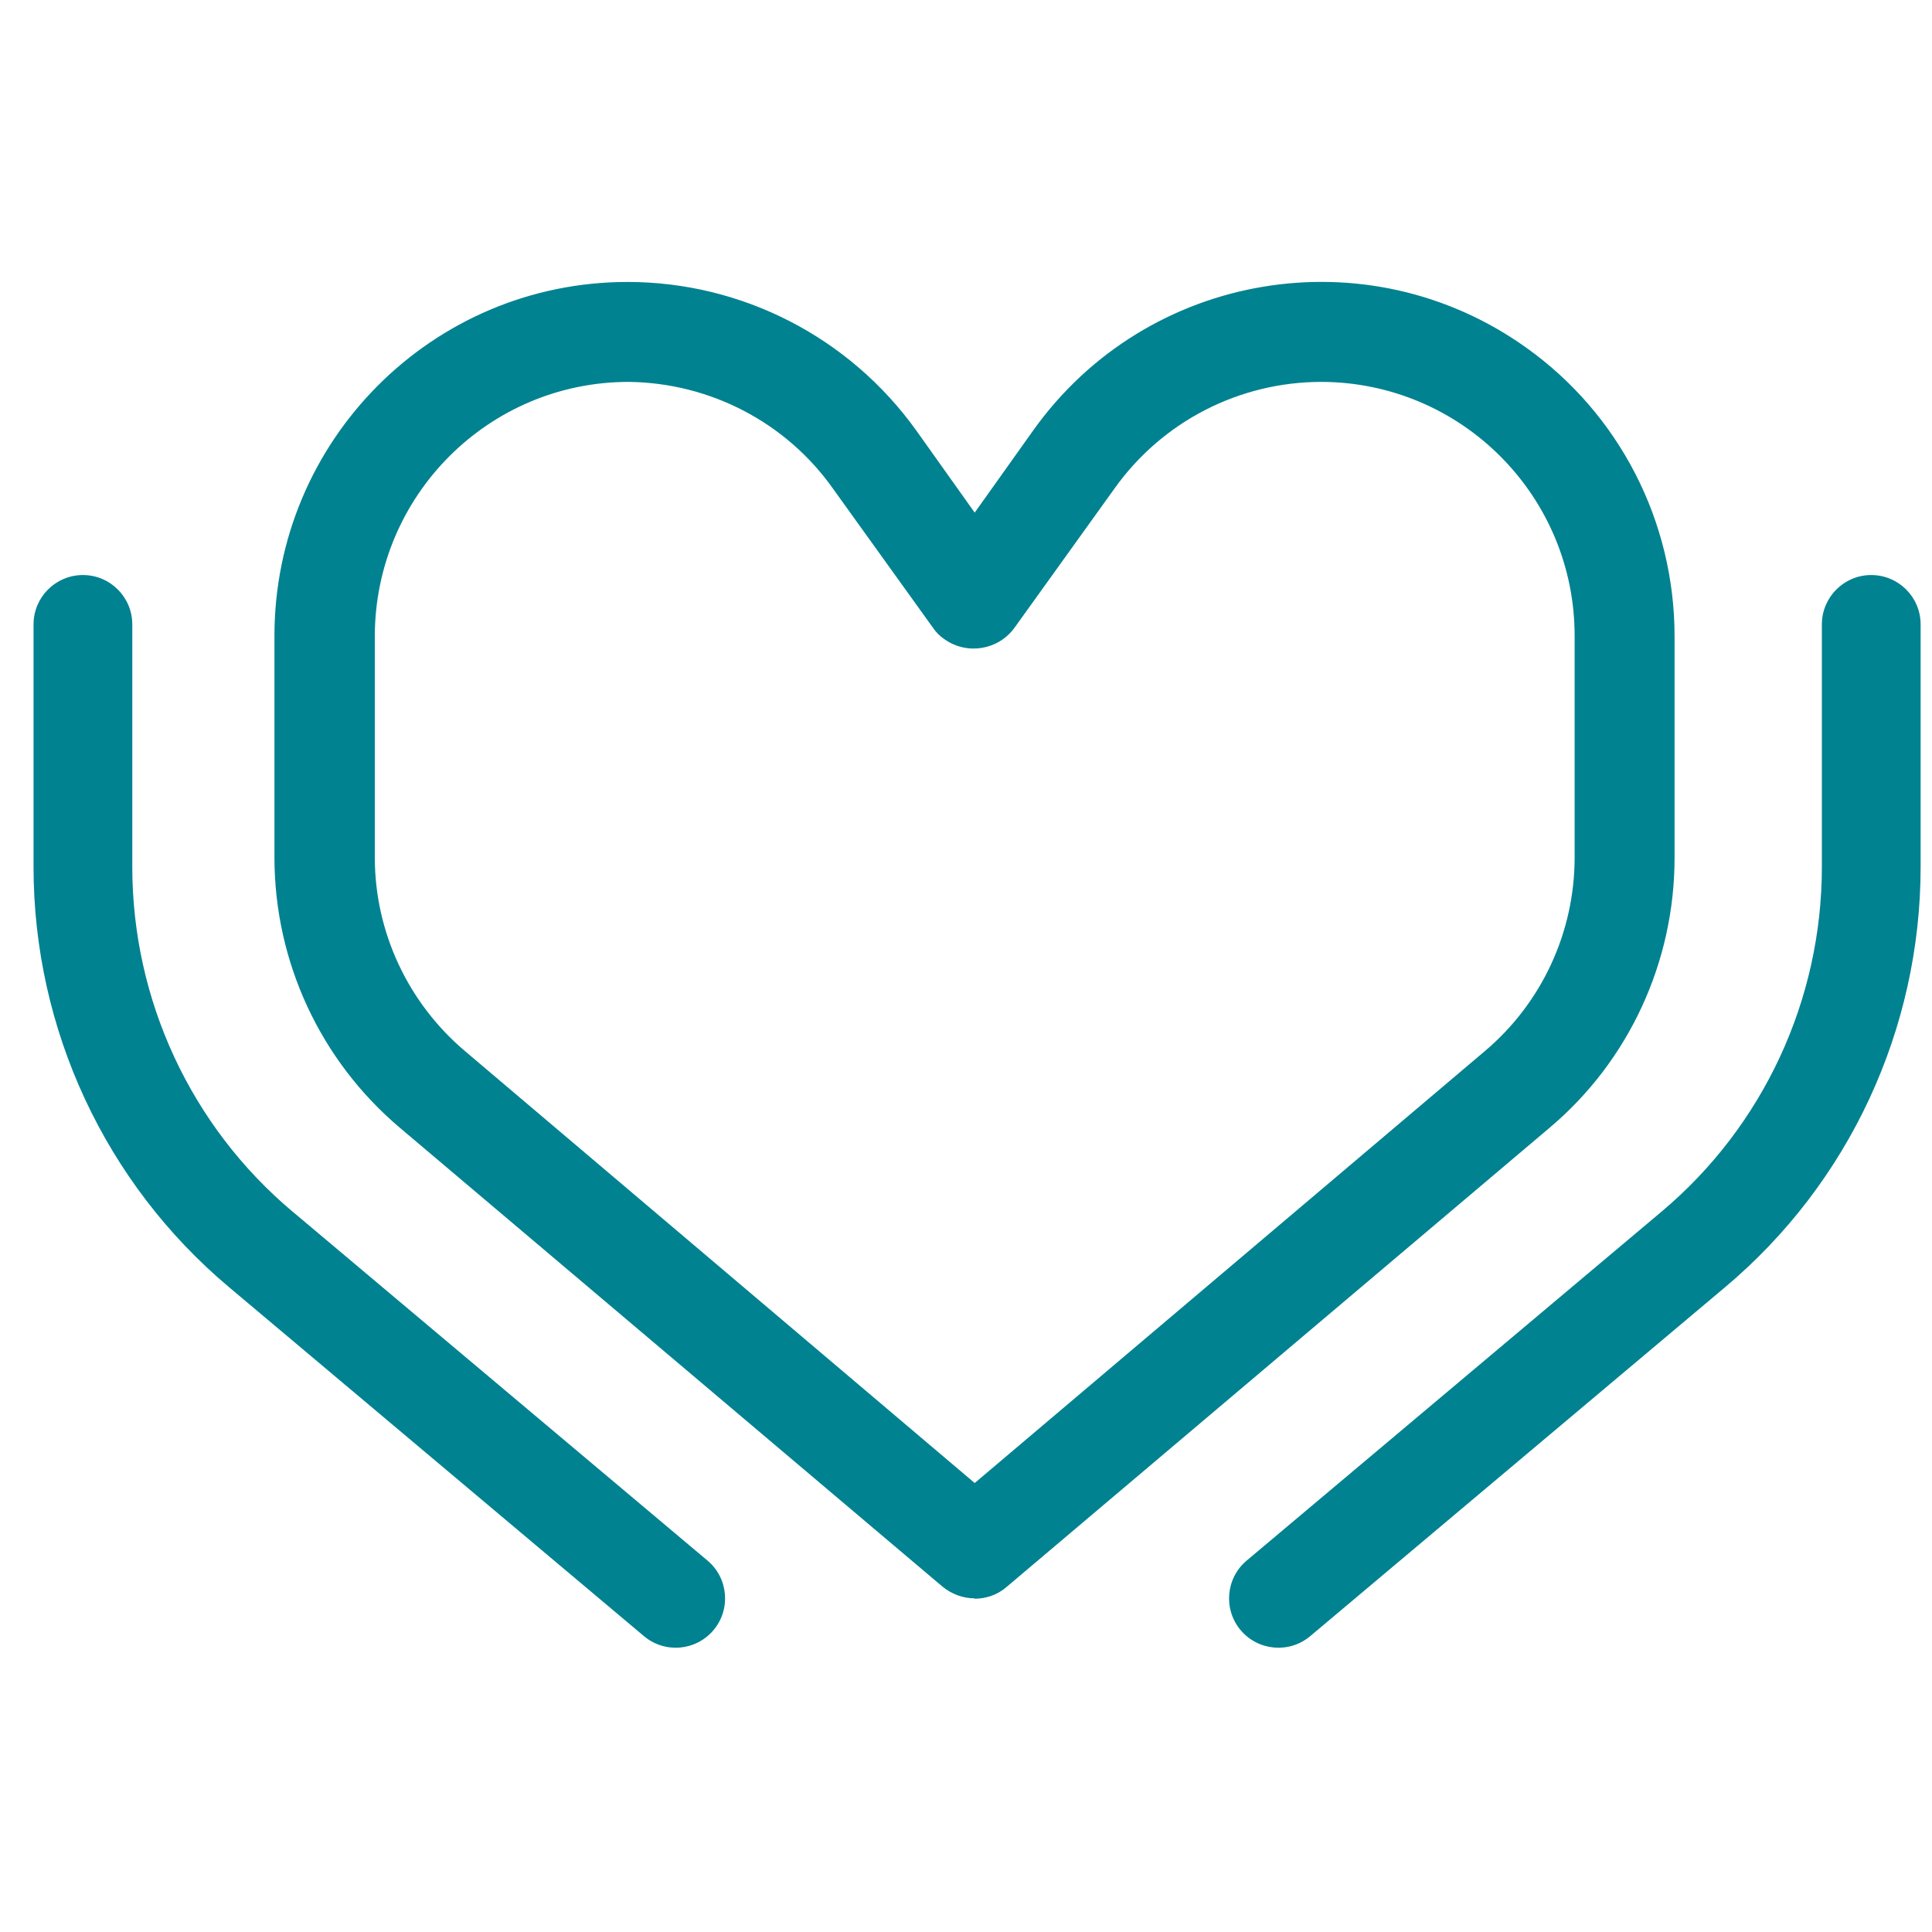
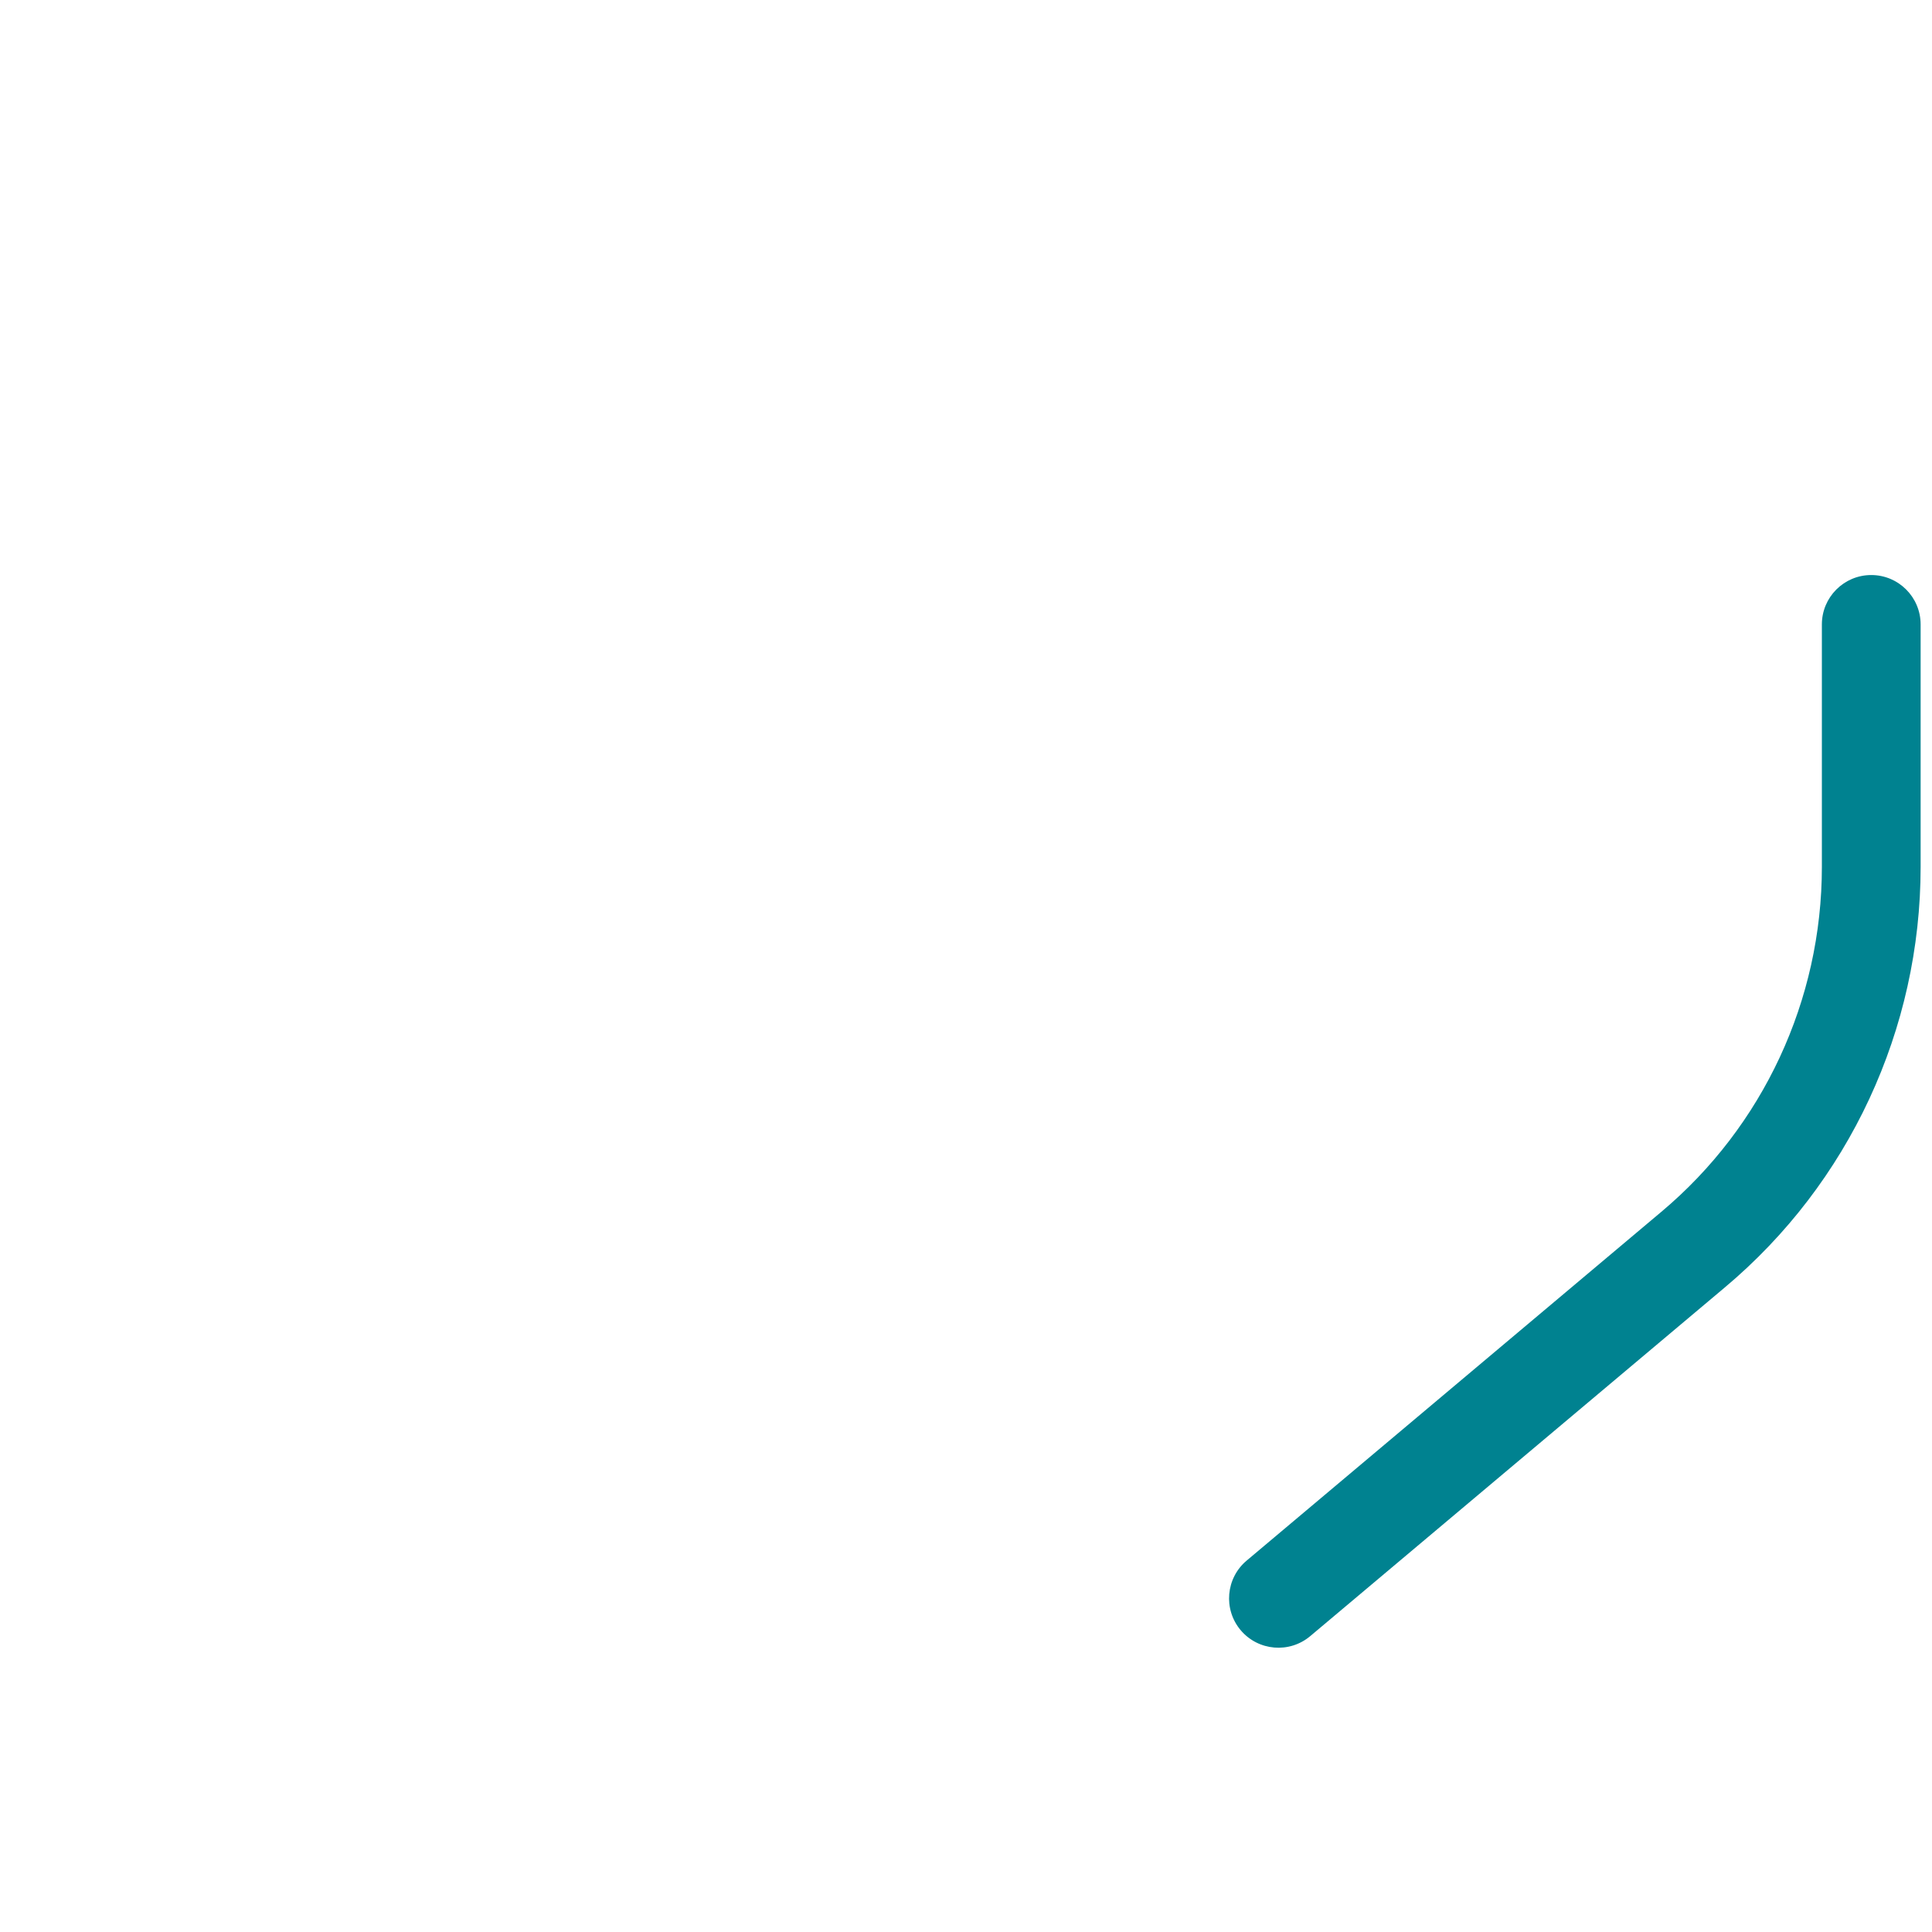
<svg xmlns="http://www.w3.org/2000/svg" width="36" height="36" viewBox="0 0 36 36" fill="none">
-   <path d="M18.162 29.783C17.942 29.783 17.728 29.702 17.559 29.562L7.447 21.011C5.968 19.759 5.114 17.92 5.114 15.977V11.848C5.114 8.213 8.051 5.254 11.694 5.254C13.828 5.254 15.829 6.285 17.073 8.021L18.162 9.552L19.252 8.021C21.364 5.056 25.477 4.364 28.436 6.476C30.173 7.712 31.203 9.714 31.203 11.856V15.984C31.203 17.92 30.357 19.767 28.87 21.018L18.758 29.569C18.589 29.717 18.376 29.79 18.155 29.79L18.162 29.783ZM11.716 7.116C9.103 7.116 6.991 9.236 6.984 11.848V15.977C6.984 17.368 7.602 18.685 8.661 19.583L18.162 27.634L27.663 19.59C28.73 18.692 29.341 17.368 29.341 15.977V11.848C29.341 9.243 27.236 7.124 24.624 7.116C23.093 7.116 21.658 7.852 20.767 9.103L18.906 11.694C18.604 12.113 18.023 12.209 17.603 11.914C17.515 11.856 17.441 11.782 17.382 11.694L15.52 9.103C14.645 7.867 13.224 7.131 11.708 7.116H11.716Z" fill="#008290" />
-   <path fill-rule="evenodd" clip-rule="evenodd" d="M1.545 10.715C2.053 10.715 2.465 11.127 2.465 11.635V16.153C2.465 18.635 3.56 20.989 5.455 22.58L5.456 22.58L13.183 29.079C13.572 29.406 13.622 29.986 13.295 30.375C12.968 30.764 12.388 30.814 11.999 30.487L4.273 23.989C1.959 22.047 0.625 19.176 0.625 16.153V11.635C0.625 11.127 1.037 10.715 1.545 10.715Z" fill="#008290" />
  <path fill-rule="evenodd" clip-rule="evenodd" d="M34.868 10.715C35.376 10.715 35.788 11.127 35.788 11.635V16.153C35.788 19.176 34.454 22.047 32.14 23.989L24.414 30.487C24.025 30.814 23.445 30.764 23.117 30.375C22.791 29.986 22.841 29.406 23.23 29.079L30.957 22.58C32.853 20.989 33.948 18.635 33.948 16.153V11.635C33.948 11.127 34.36 10.715 34.868 10.715Z" fill="#008290" />
</svg>